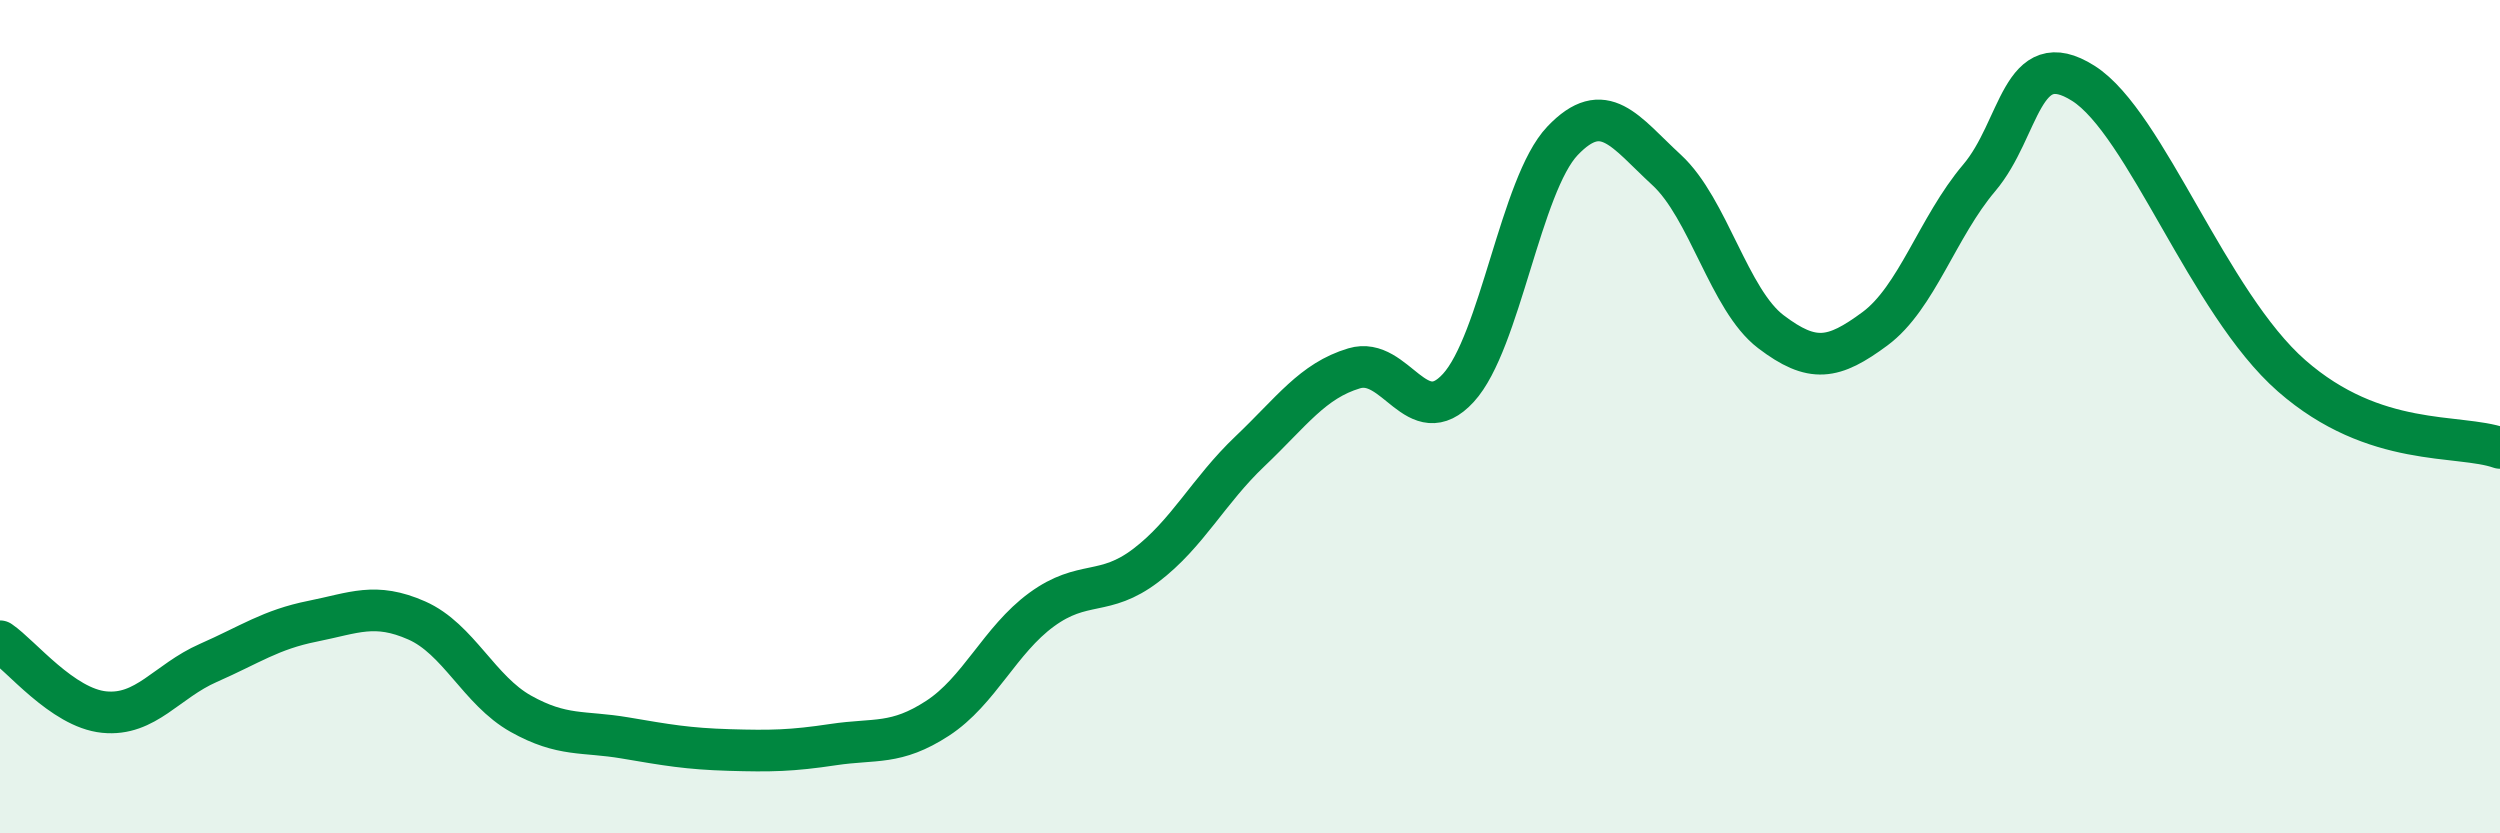
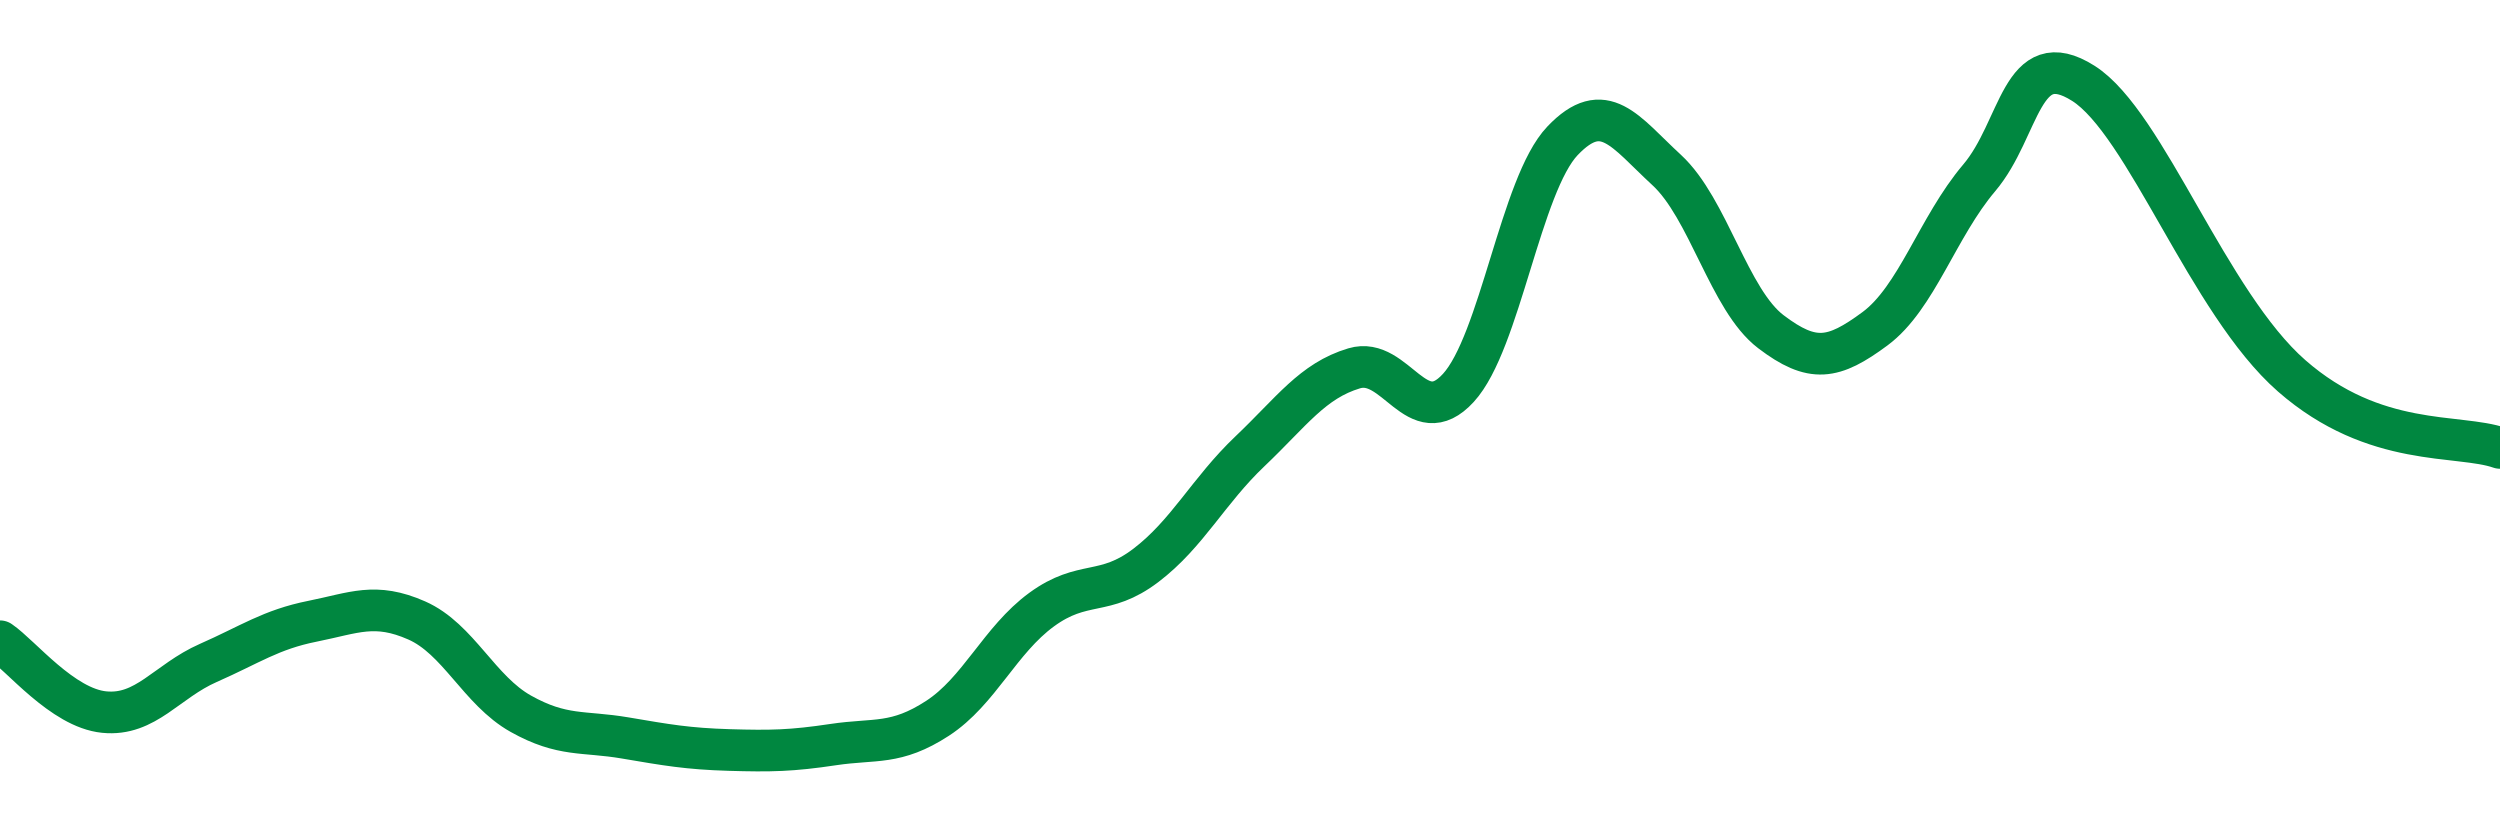
<svg xmlns="http://www.w3.org/2000/svg" width="60" height="20" viewBox="0 0 60 20">
-   <path d="M 0,15.39 C 0.5,15.73 1.5,16.99 2.5,17.09 C 3.5,17.19 4,16.35 5,15.91 C 6,15.47 6.5,15.11 7.5,14.91 C 8.5,14.71 9,14.45 10,14.89 C 11,15.33 11.5,16.57 12.5,17.13 C 13.5,17.69 14,17.54 15,17.71 C 16,17.88 16.5,17.97 17.5,18 C 18.5,18.03 19,18.02 20,17.87 C 21,17.72 21.5,17.89 22.5,17.24 C 23.5,16.59 24,15.36 25,14.63 C 26,13.9 26.5,14.33 27.5,13.57 C 28.5,12.81 29,11.78 30,10.83 C 31,9.88 31.5,9.14 32.5,8.84 C 33.5,8.54 34,10.4 35,9.31 C 36,8.22 36.5,4.43 37.5,3.38 C 38.5,2.33 39,3.16 40,4.08 C 41,5 41.5,7.2 42.5,7.96 C 43.5,8.72 44,8.63 45,7.89 C 46,7.15 46.5,5.45 47.5,4.27 C 48.5,3.09 48.5,1.05 50,2 C 51.5,2.95 53,7.27 55,9.02 C 57,10.77 59,10.4 60,10.75L60 20L0 20Z" fill="#008740" opacity="0.1" stroke-linecap="round" stroke-linejoin="round" />
  <path d="M 0,15.39 C 0.5,15.73 1.5,16.99 2.5,17.09 C 3.5,17.19 4,16.35 5,15.91 C 6,15.47 6.5,15.11 7.5,14.91 C 8.5,14.71 9,14.45 10,14.89 C 11,15.33 11.5,16.57 12.5,17.13 C 13.5,17.69 14,17.54 15,17.71 C 16,17.88 16.5,17.97 17.5,18 C 18.5,18.03 19,18.02 20,17.87 C 21,17.72 21.5,17.89 22.5,17.24 C 23.5,16.59 24,15.36 25,14.63 C 26,13.9 26.5,14.33 27.5,13.57 C 28.5,12.81 29,11.78 30,10.83 C 31,9.88 31.5,9.14 32.5,8.84 C 33.5,8.54 34,10.4 35,9.31 C 36,8.22 36.5,4.43 37.5,3.38 C 38.5,2.33 39,3.16 40,4.08 C 41,5 41.5,7.2 42.5,7.96 C 43.5,8.72 44,8.63 45,7.89 C 46,7.15 46.5,5.45 47.5,4.27 C 48.5,3.09 48.5,1.05 50,2 C 51.5,2.95 53,7.27 55,9.02 C 57,10.77 59,10.4 60,10.75" stroke="#008740" stroke-width="1" fill="none" stroke-linecap="round" stroke-linejoin="round" />
</svg>